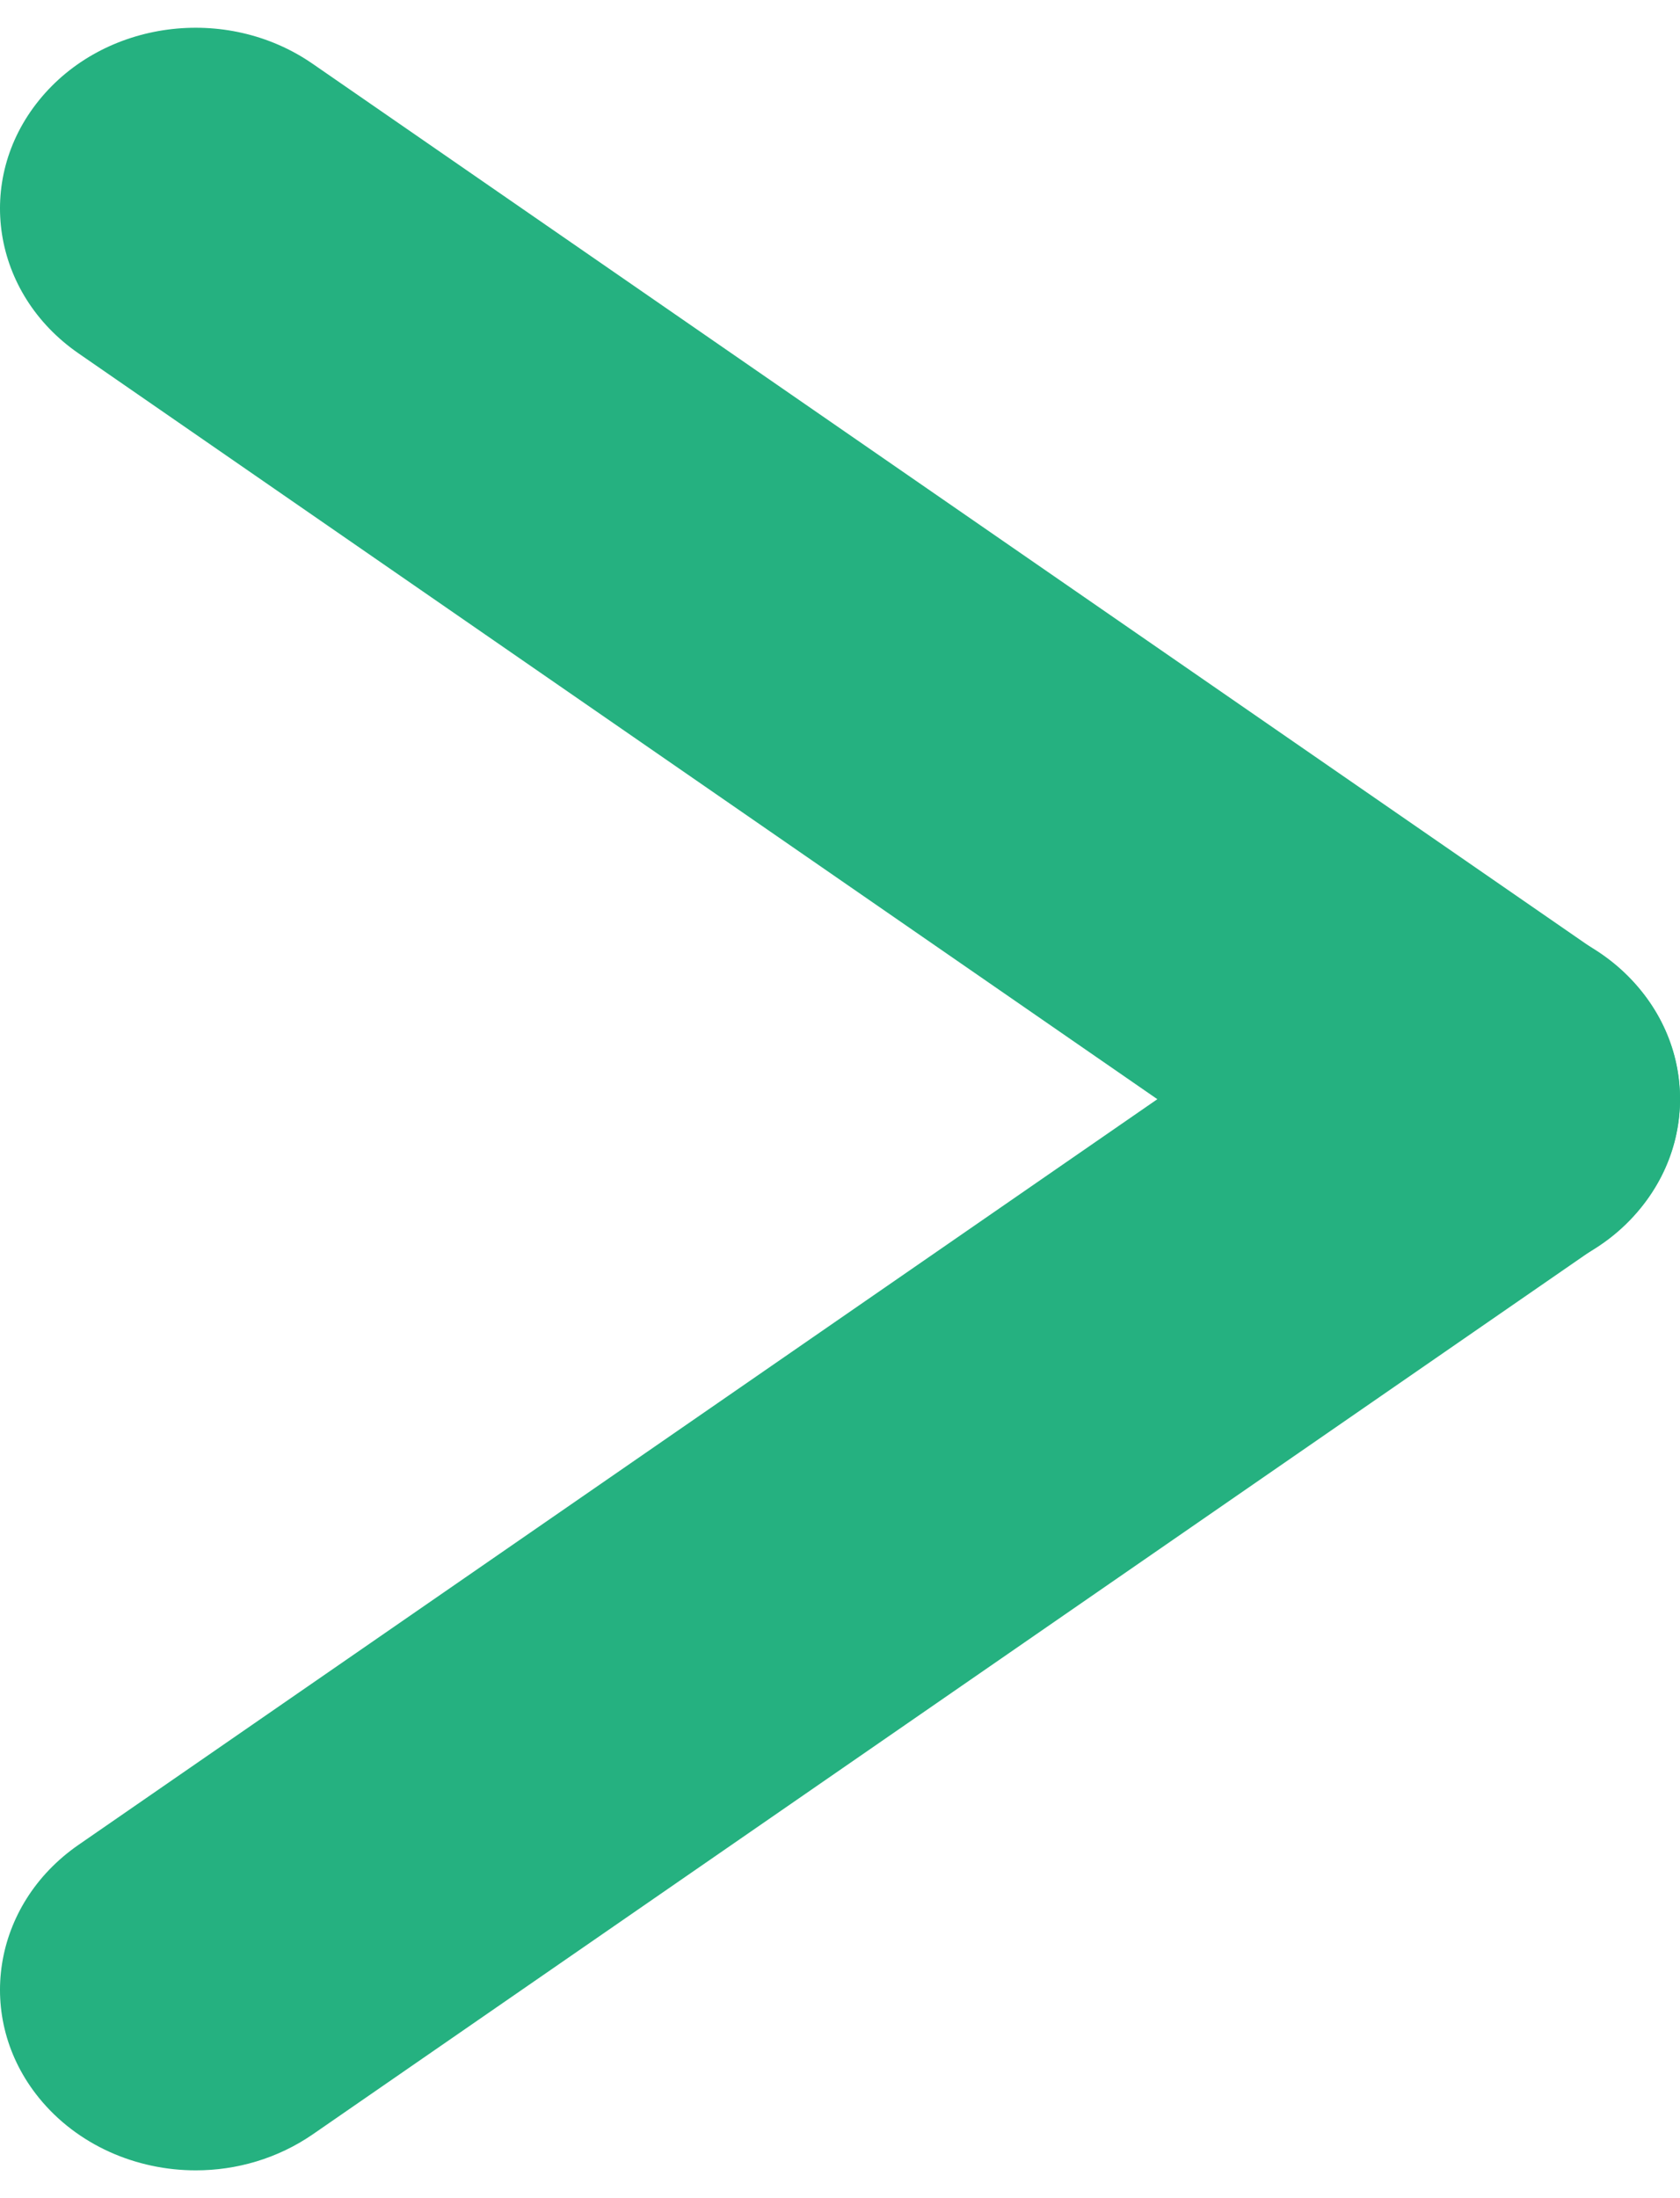
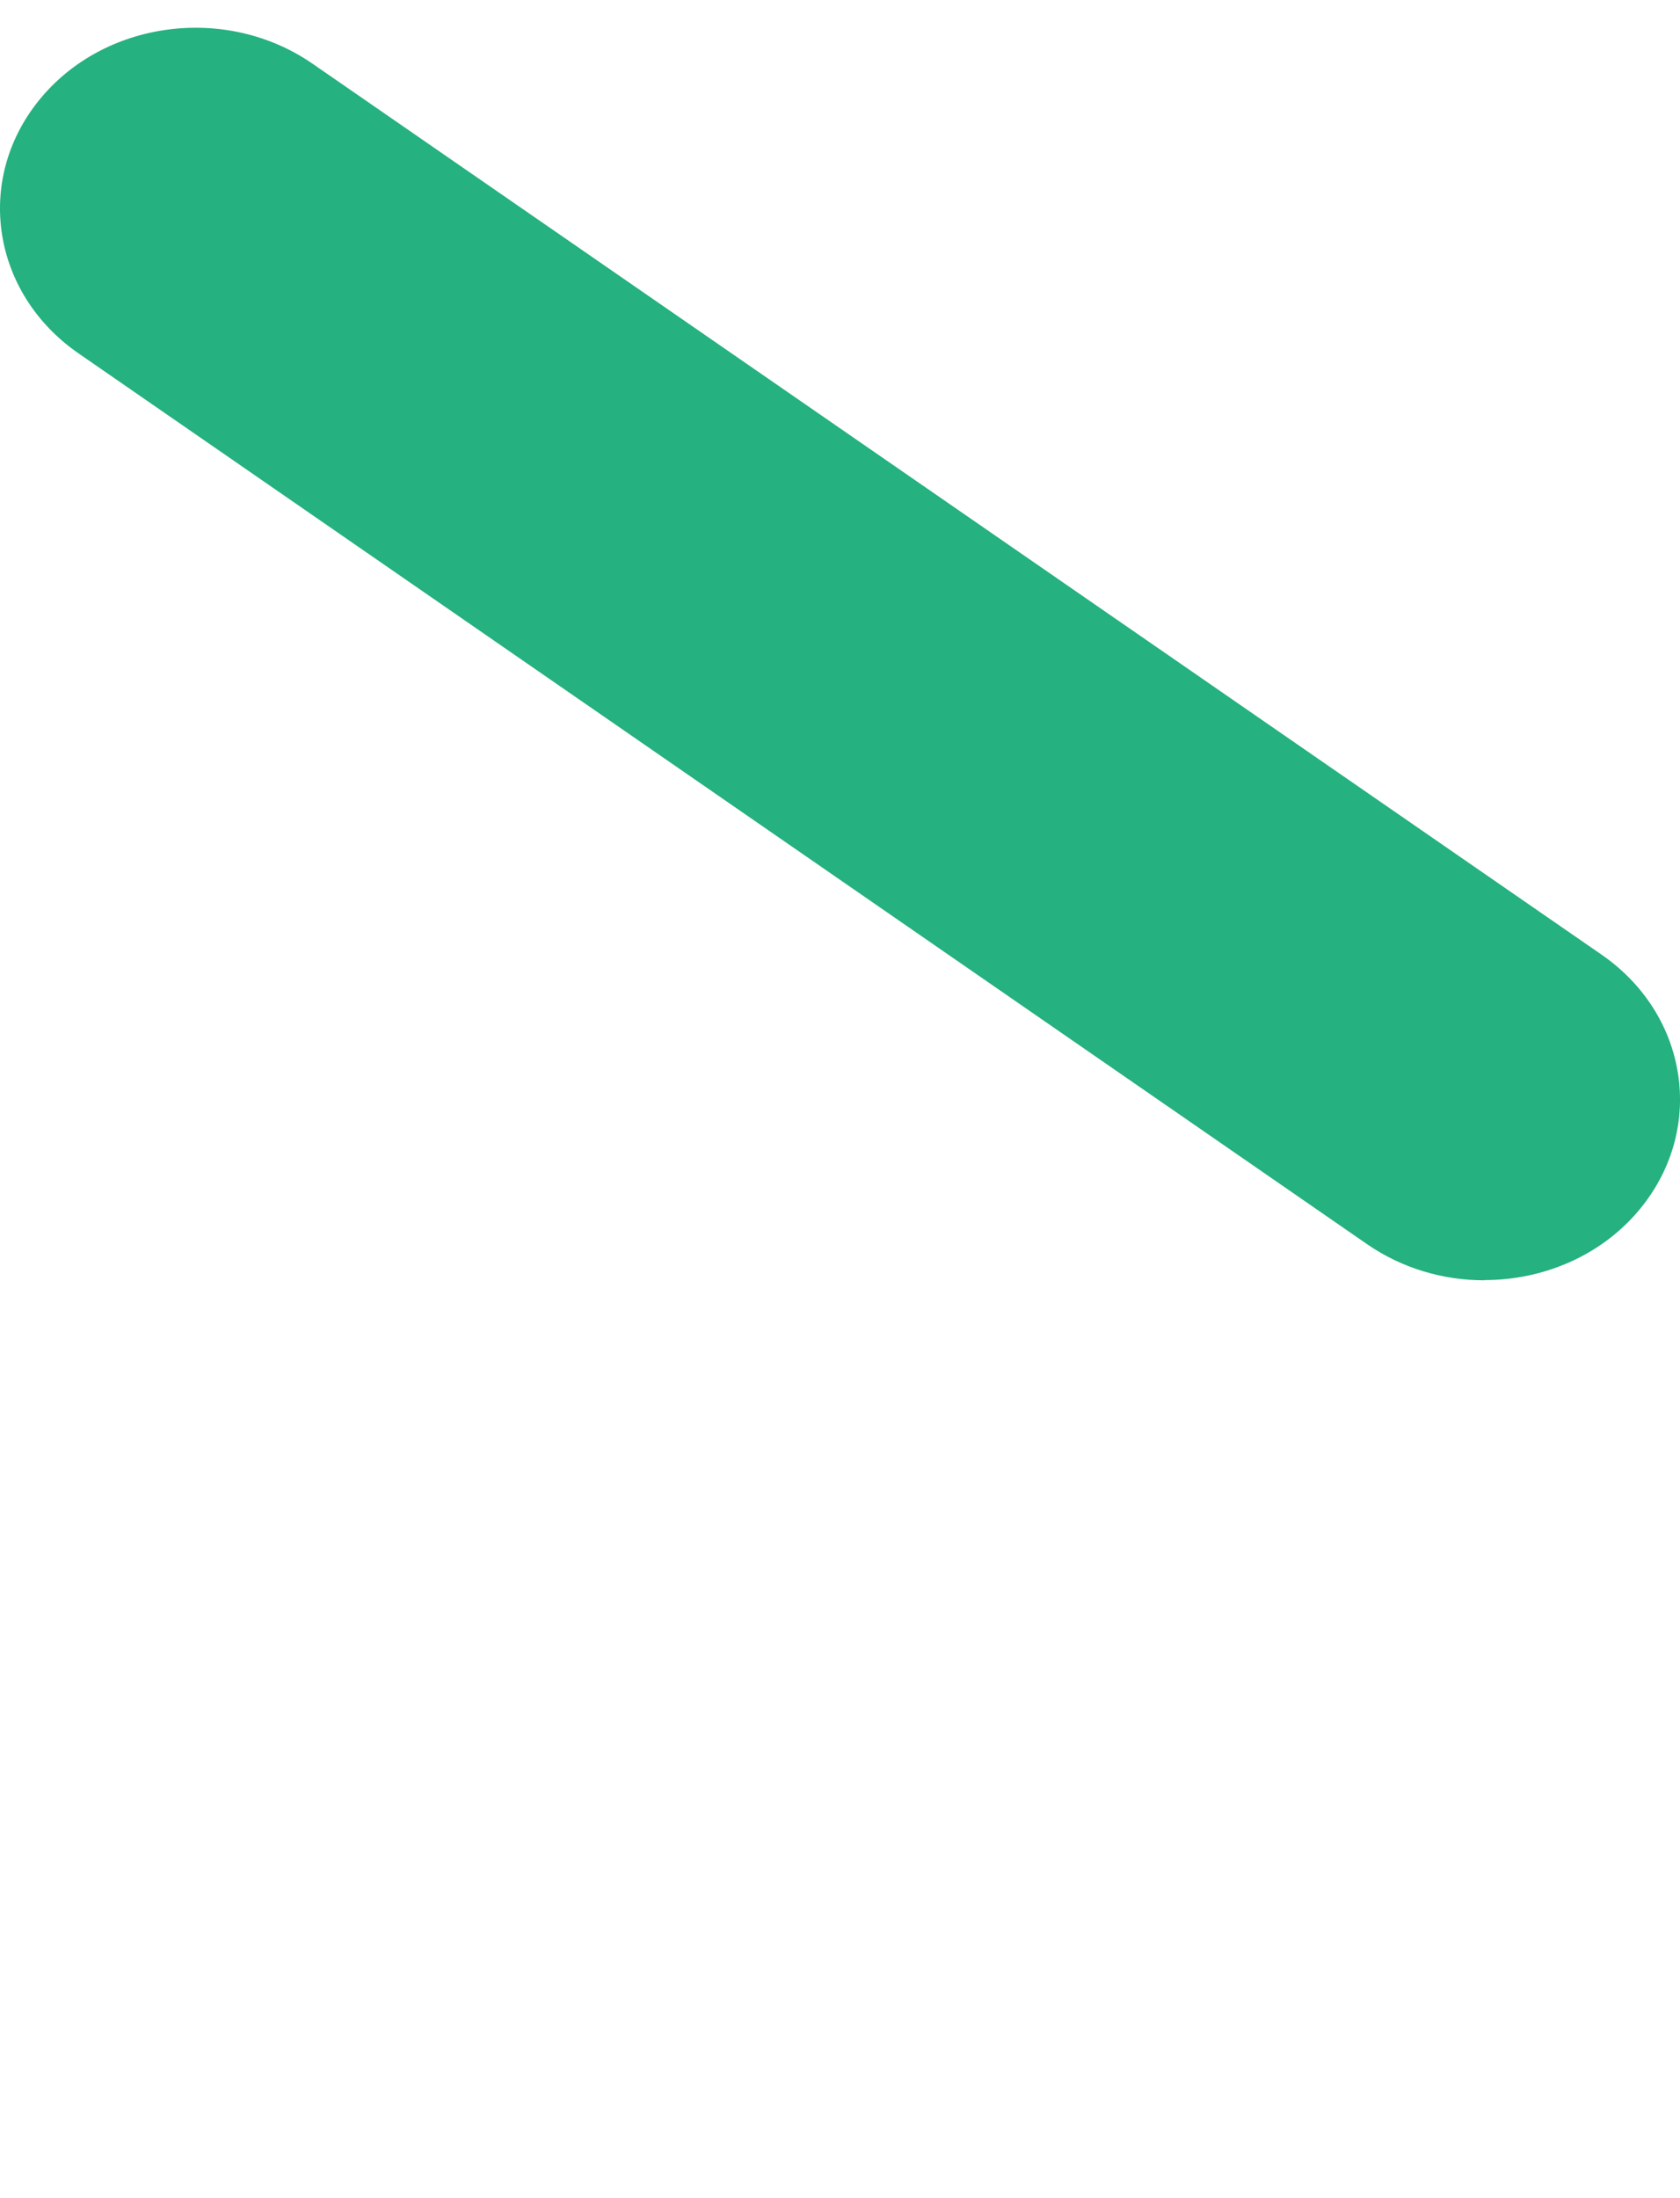
<svg xmlns="http://www.w3.org/2000/svg" width="26" height="34" viewBox="0 0 26 34" fill="none">
  <path d="M22.971 19.803C22.341 19.803 21.706 19.622 21.161 19.247L1.214 5.465C-0.123 4.54 -0.399 2.79 0.603 1.552C1.604 0.313 3.502 0.062 4.839 0.987L24.786 14.766C26.124 15.691 26.399 17.441 25.397 18.68C24.804 19.415 23.893 19.8 22.971 19.8V19.803Z" fill="#25B180" />
-   <path d="M3.03 33.57C2.11 33.57 1.199 33.182 0.603 32.449C-0.399 31.214 -0.123 29.461 1.214 28.536L21.161 14.757C22.498 13.831 24.396 14.086 25.397 15.321C26.399 16.557 26.124 18.31 24.786 19.235L4.839 33.014C4.294 33.389 3.659 33.57 3.03 33.57Z" fill="#25B180" />
</svg>